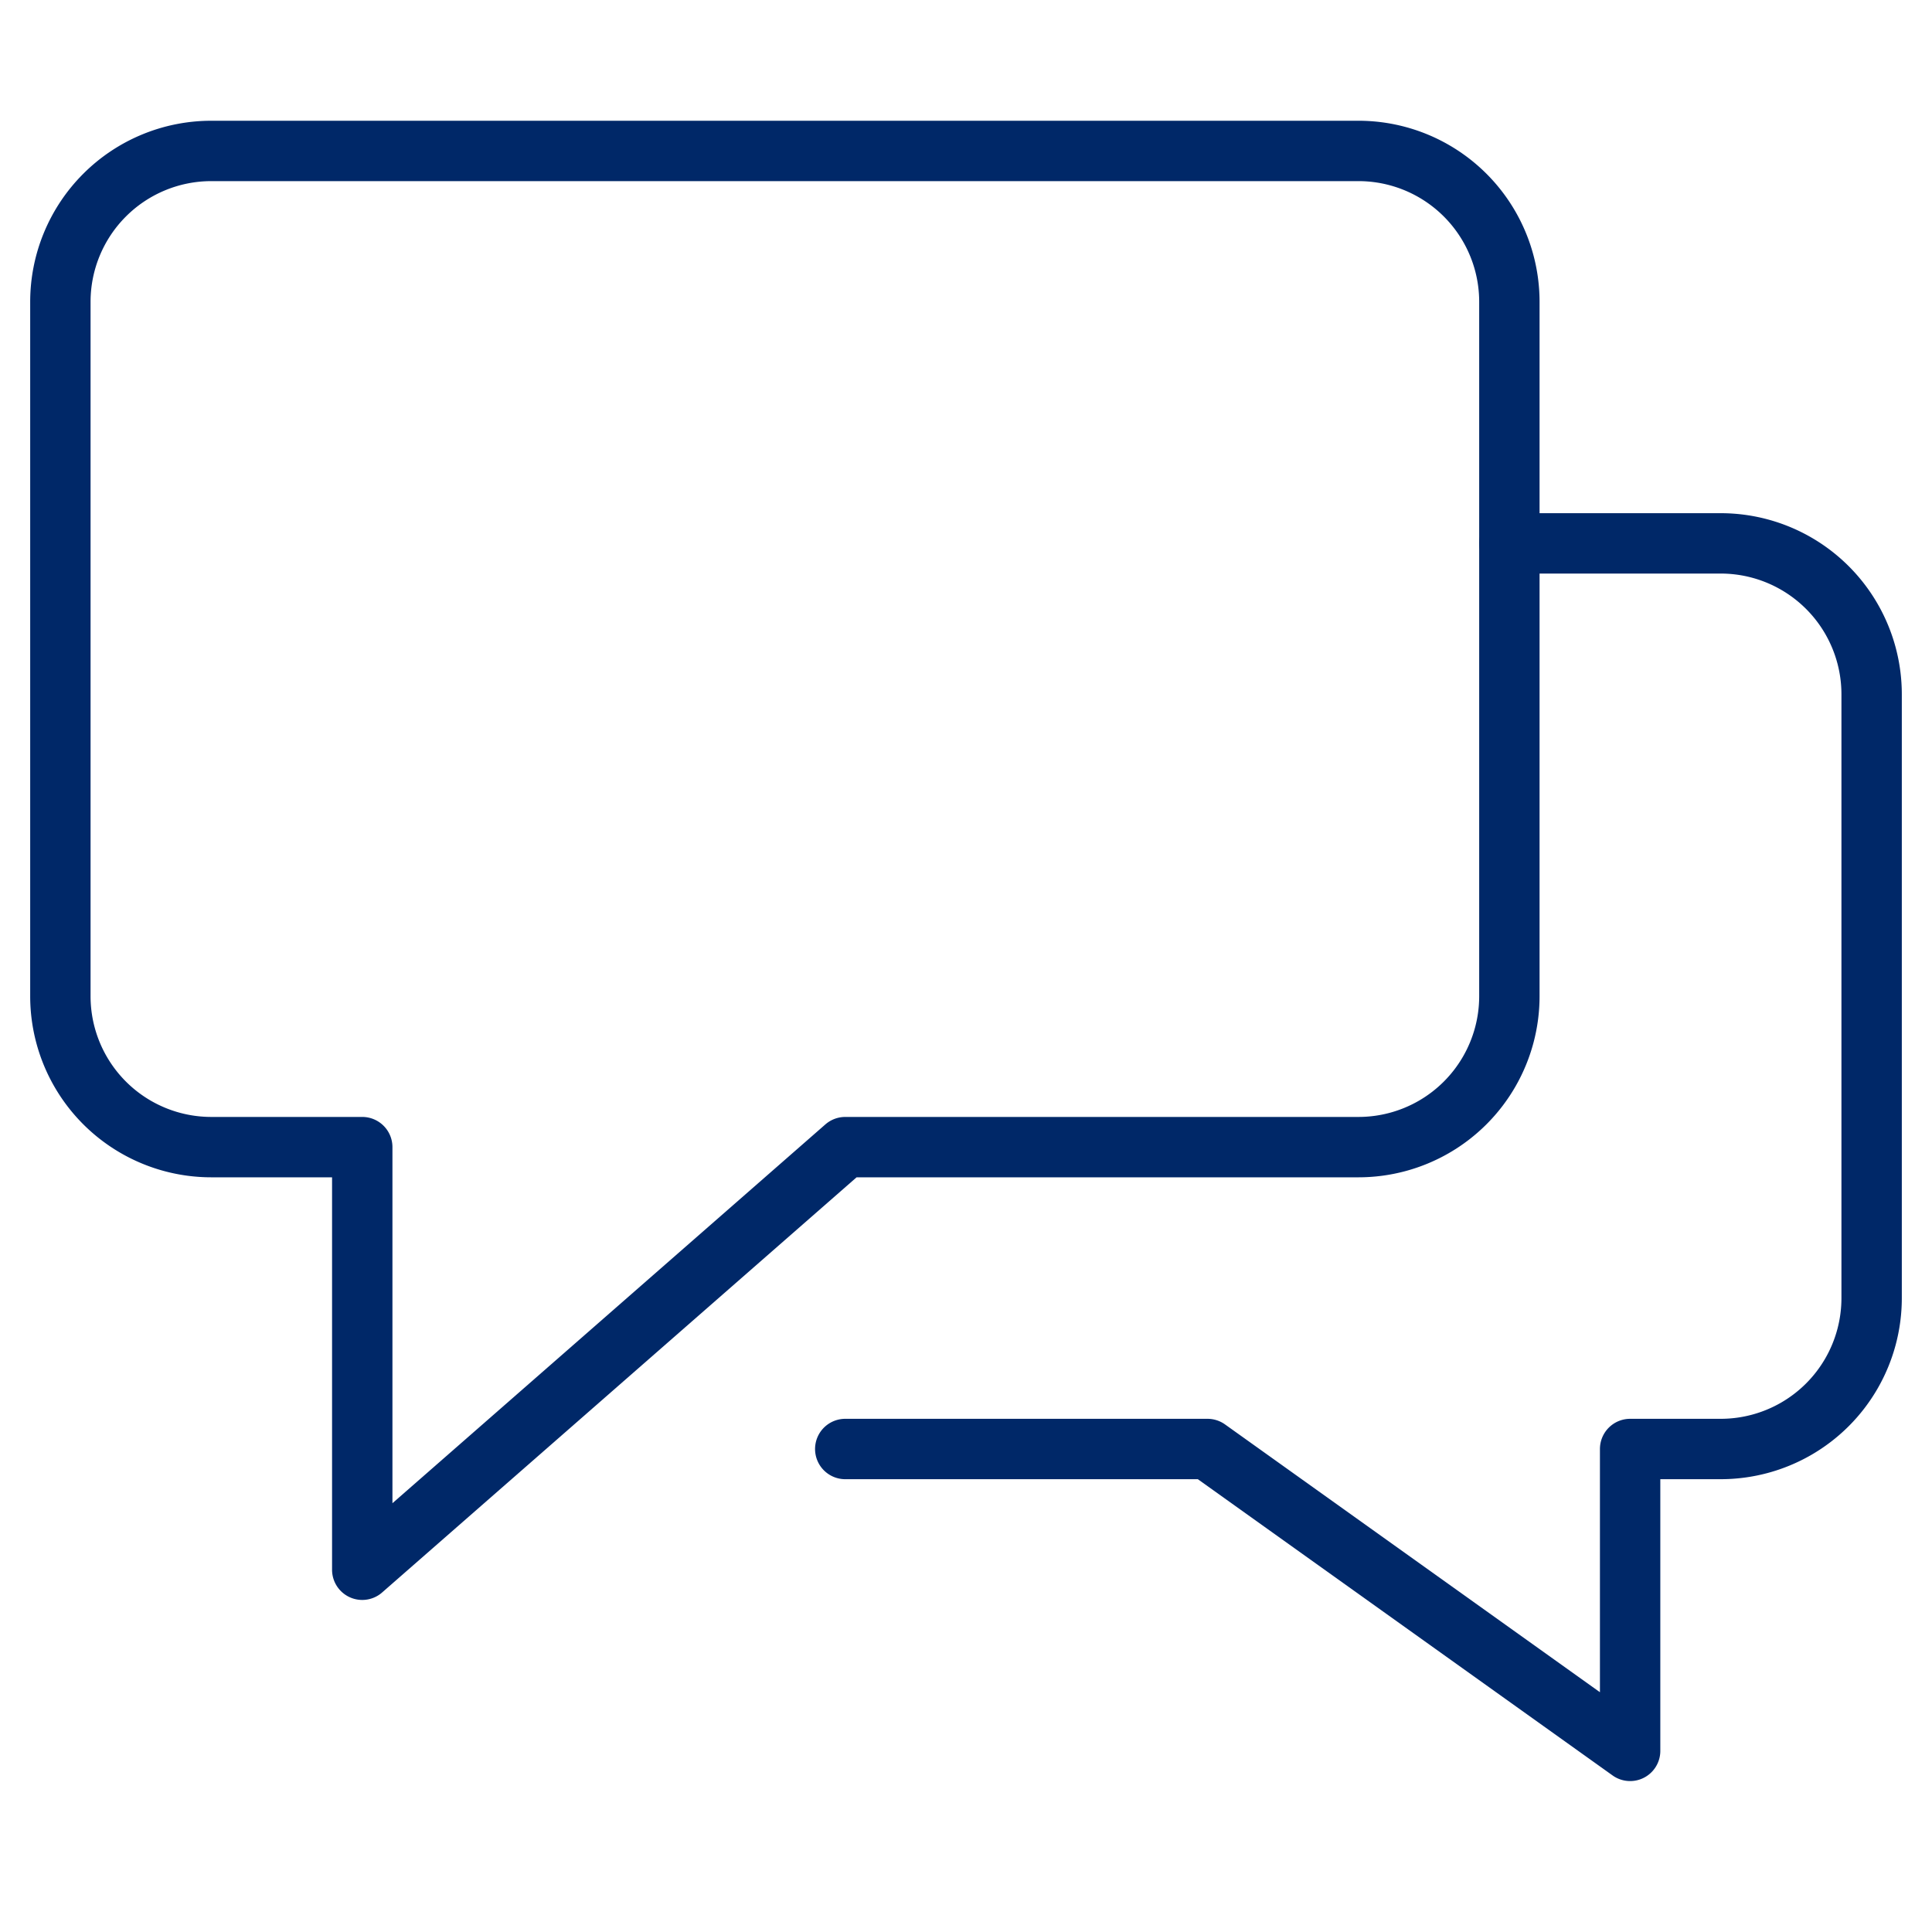
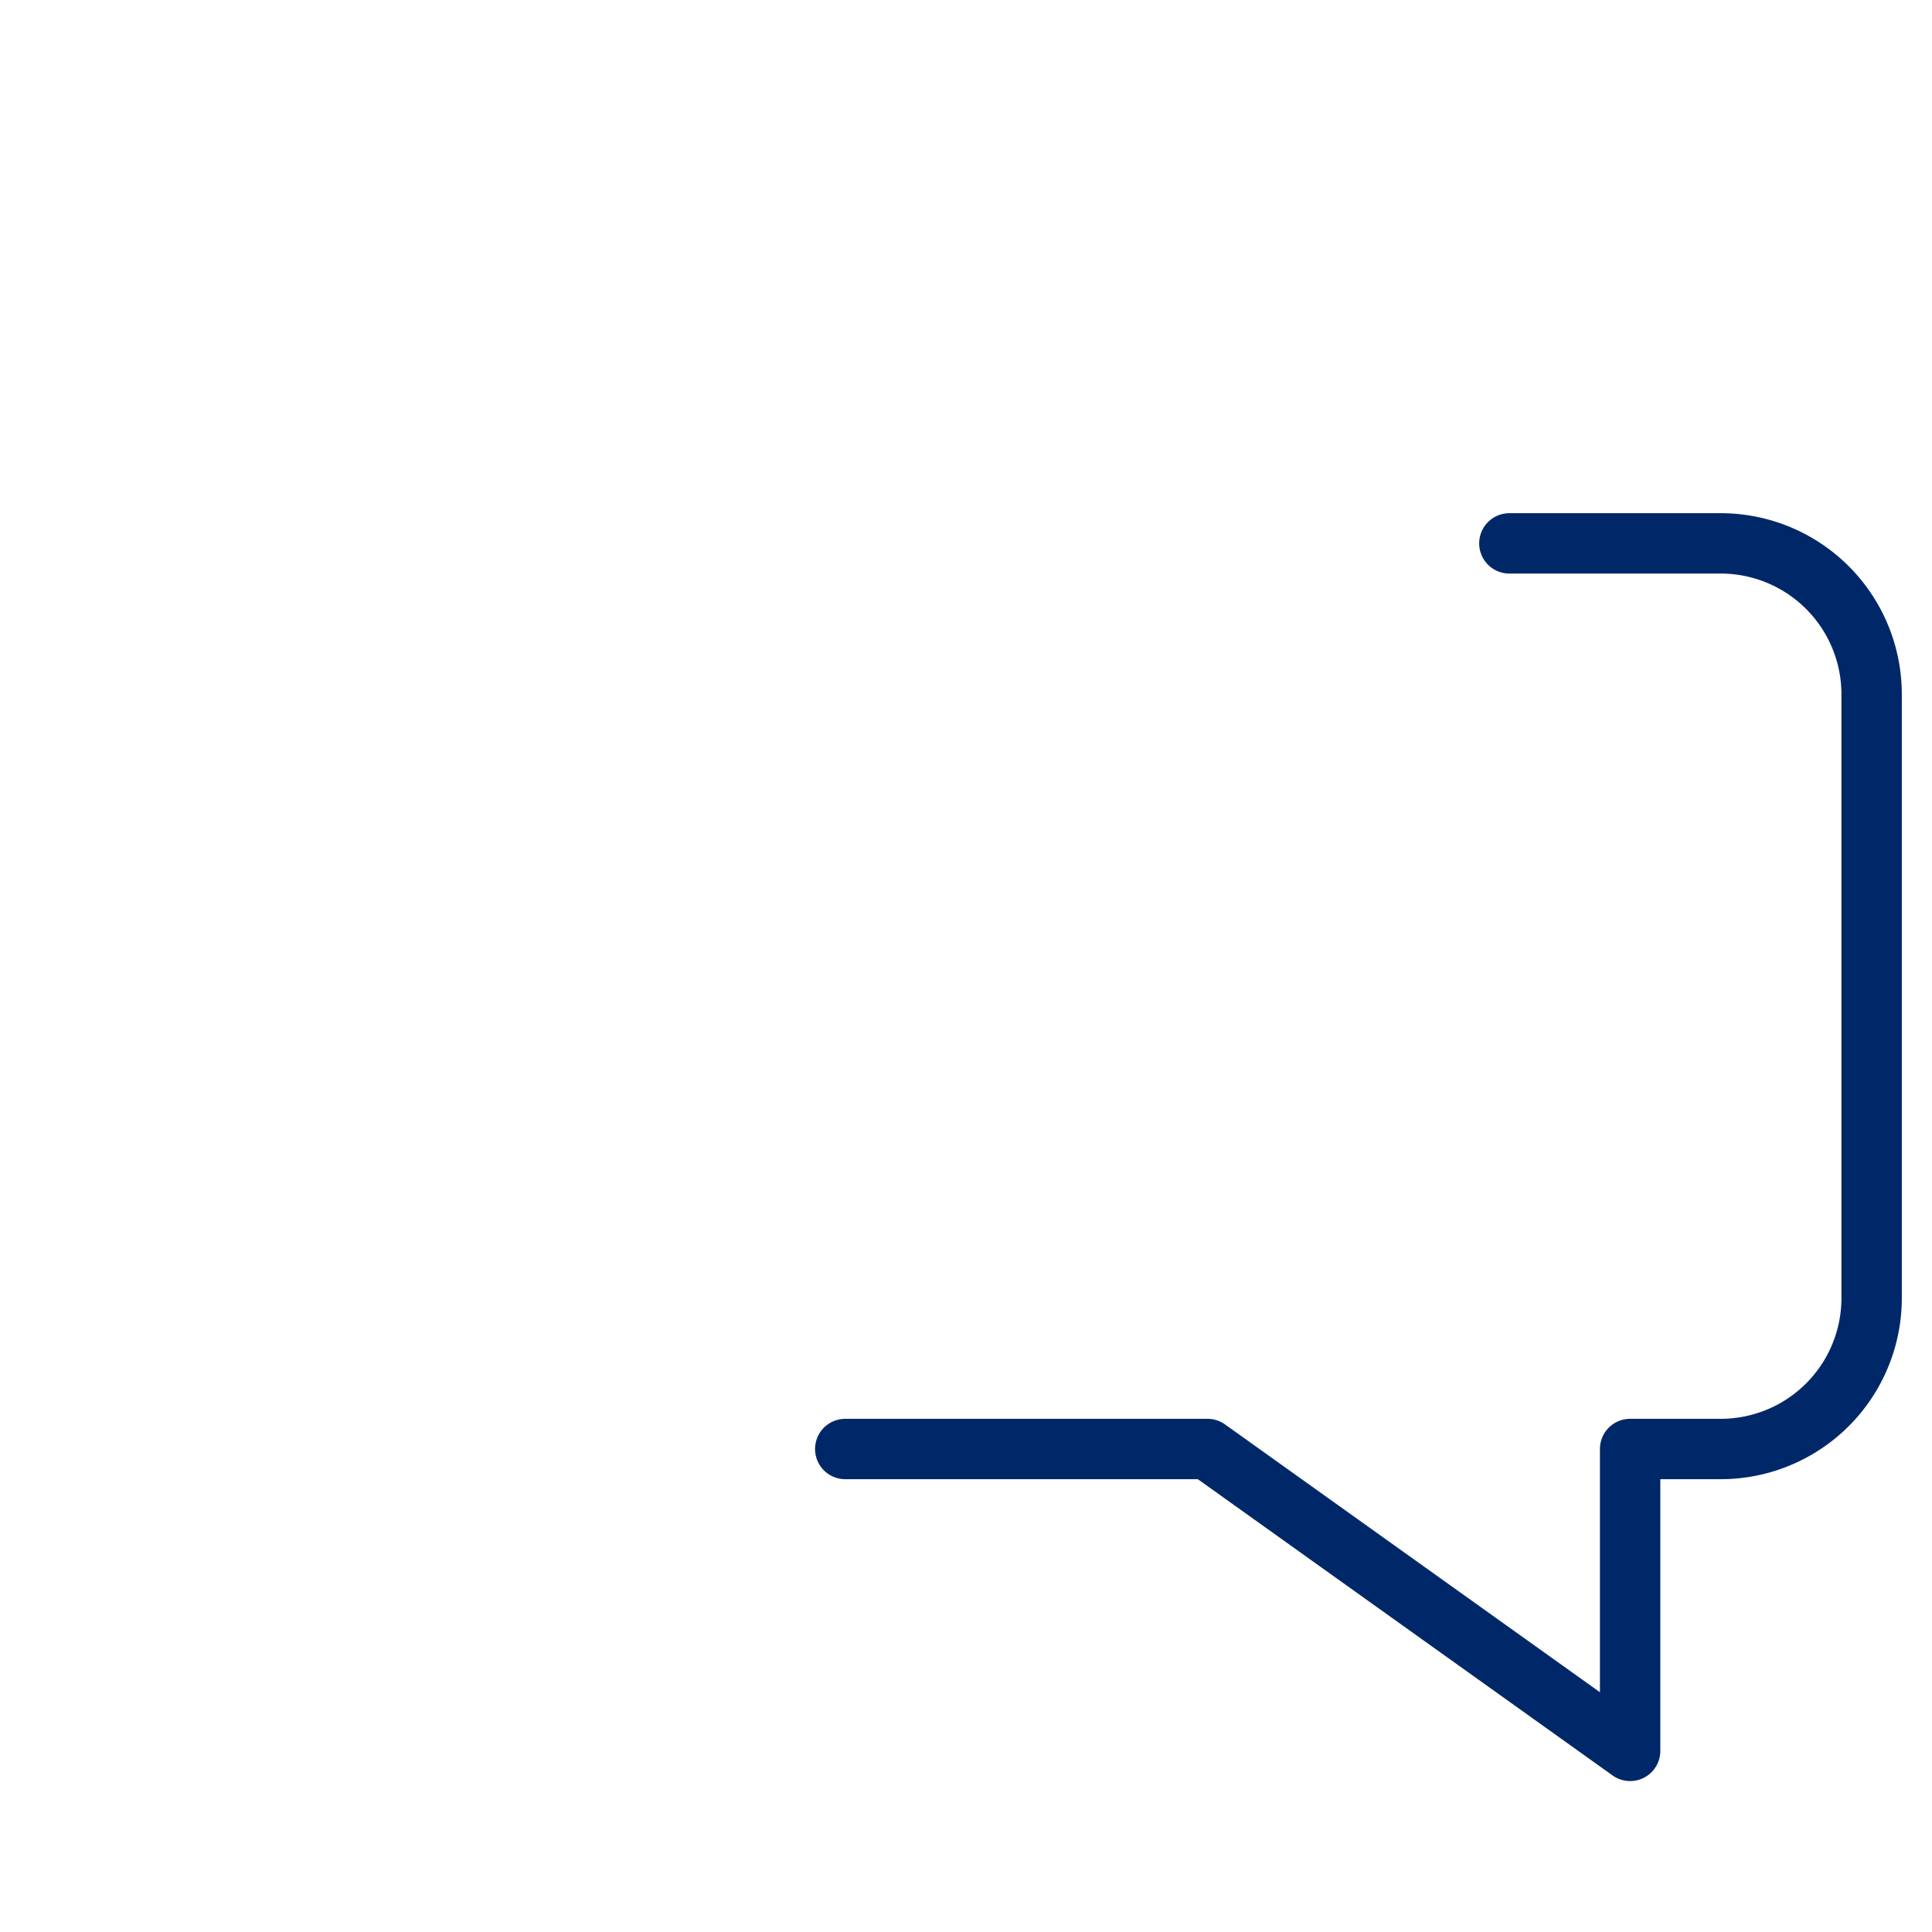
<svg xmlns="http://www.w3.org/2000/svg" width="64" height="64" viewBox="0 0 64 64">
  <g class="nc-icon-wrapper" stroke-linecap="round" stroke-linejoin="round" stroke-width="2" fill="none" stroke="#002868">
    <path d="M50,18h7a5,5,0,0,1,5,5V43a5,5,0,0,1-5,5H54V58L40,48H28" stroke="#002868" />
-     <path d="M45,5H7a5,5,0,0,0-5,5V33a5,5,0,0,0,5,5h5V52L28,38H45a5,5,0,0,0,5-5V10A5,5,0,0,0,45,5Z" />
  </g>
</svg>